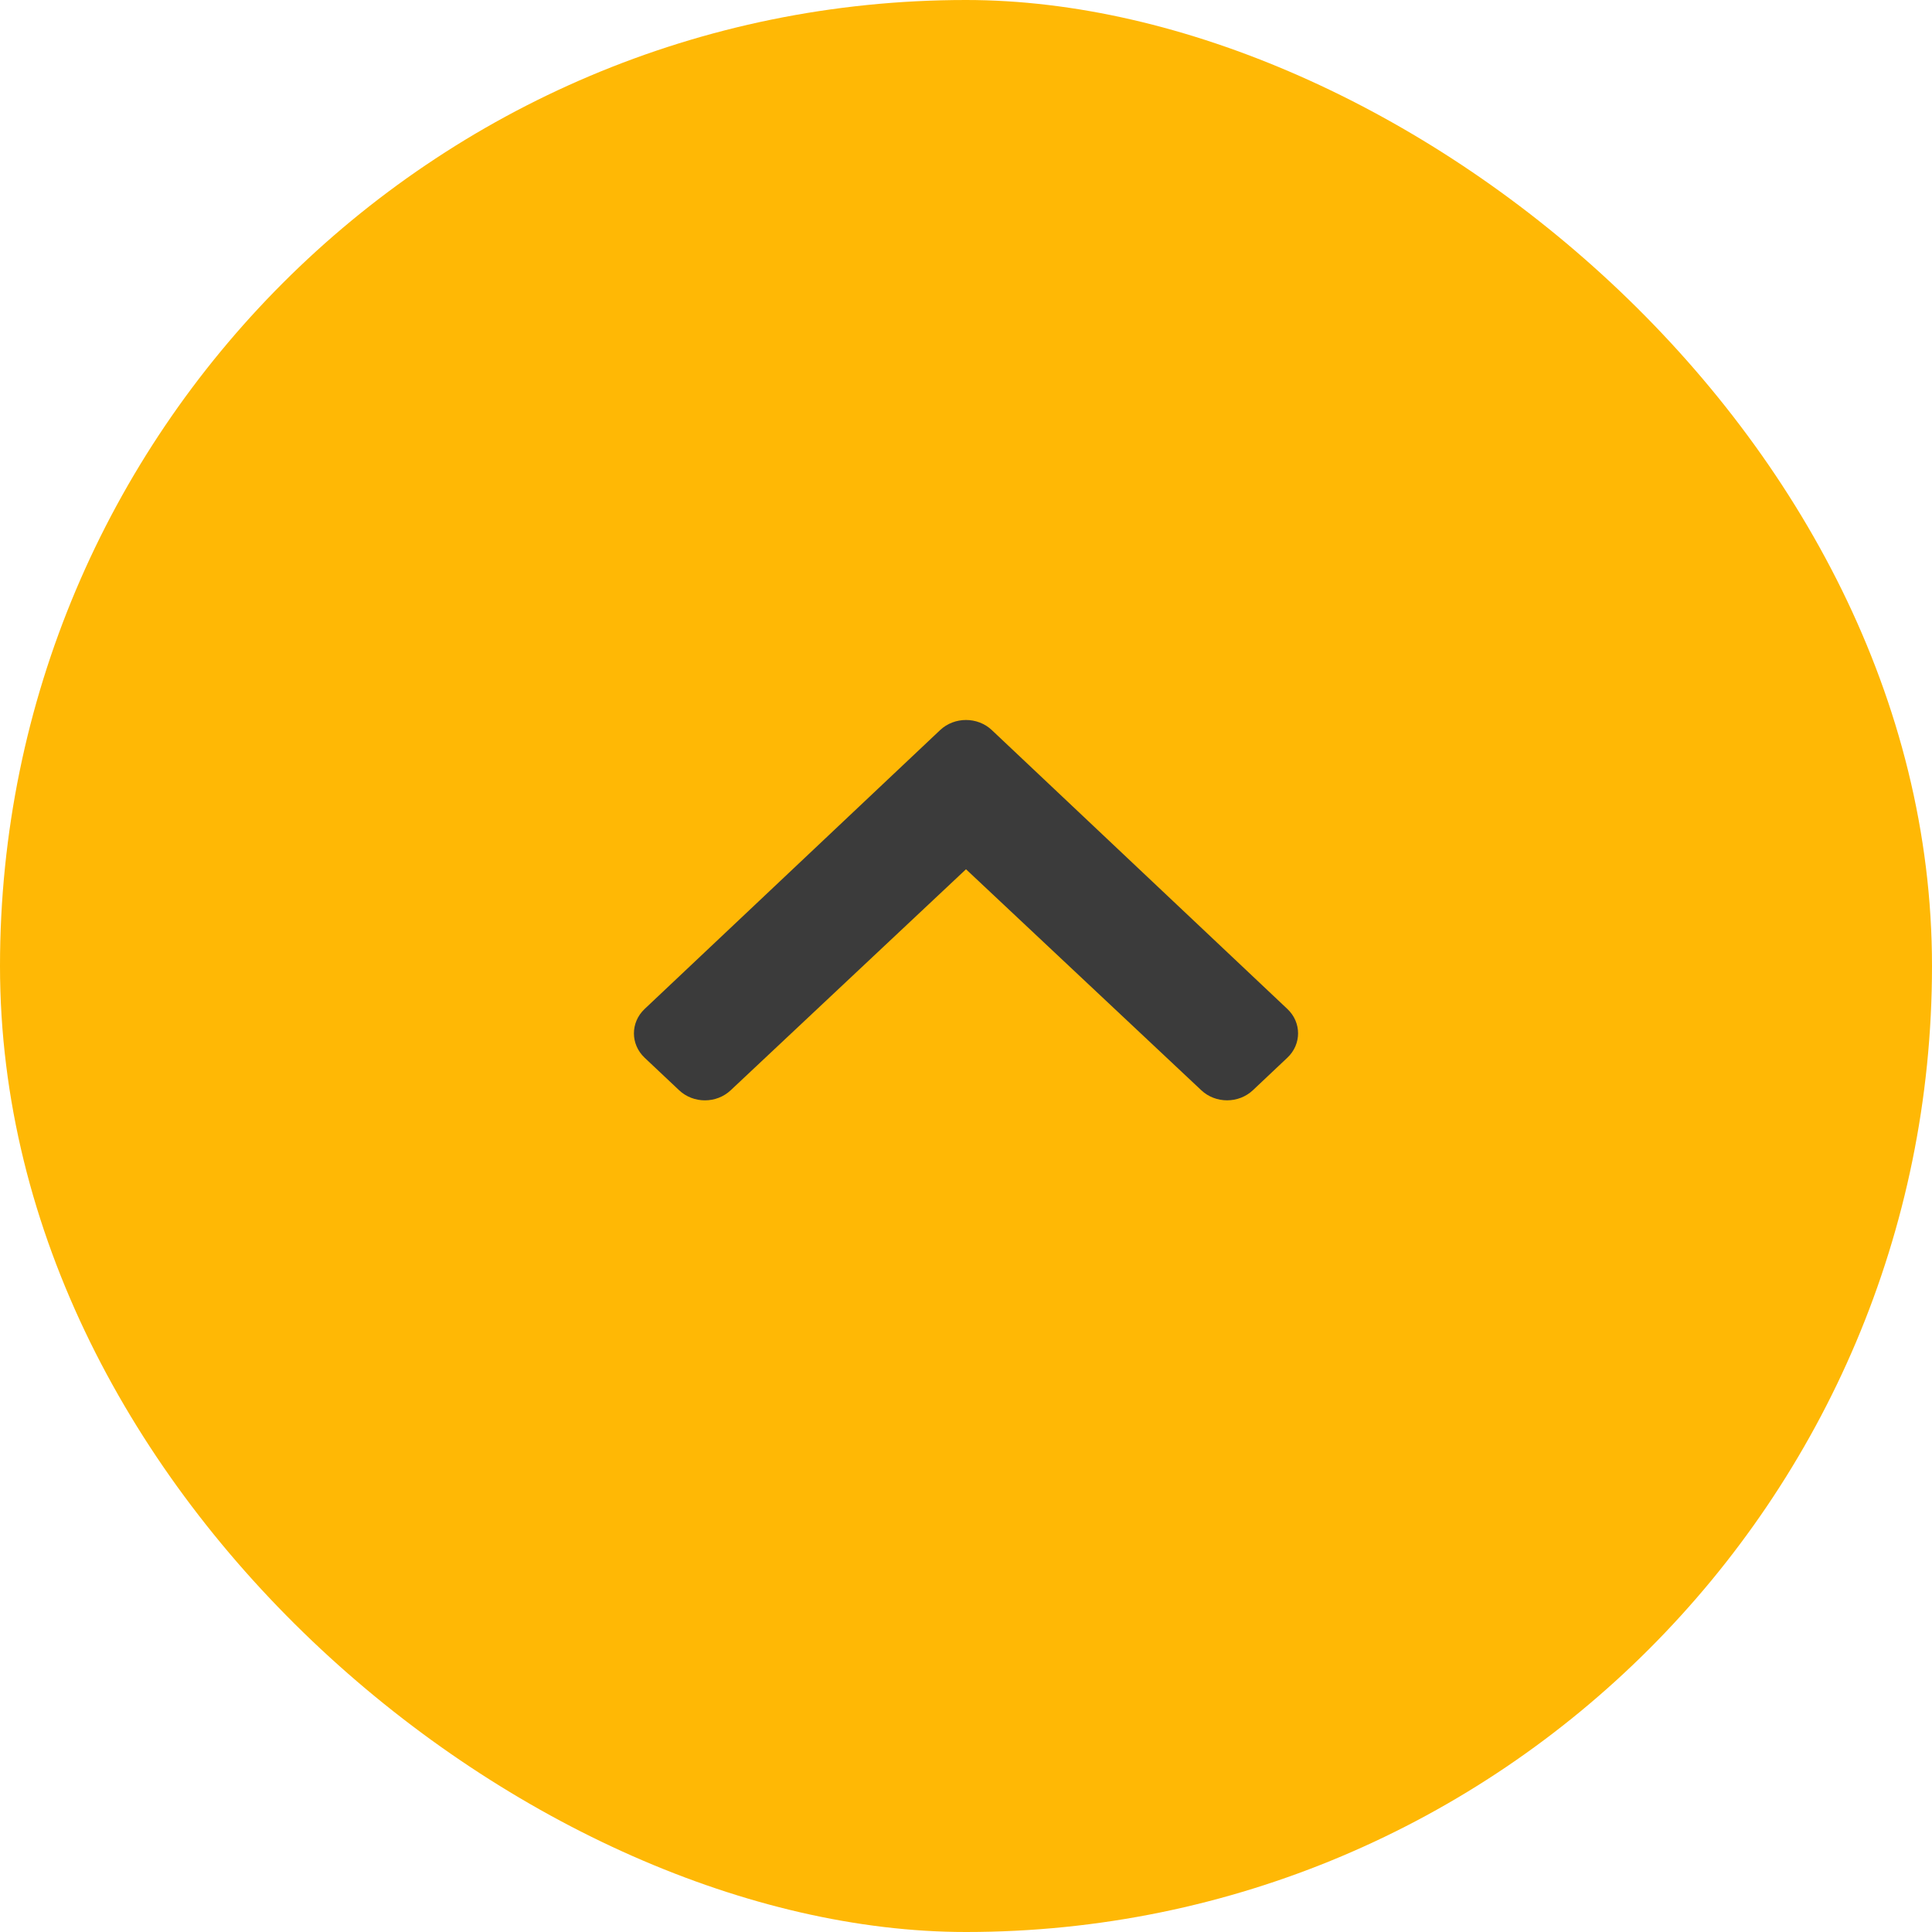
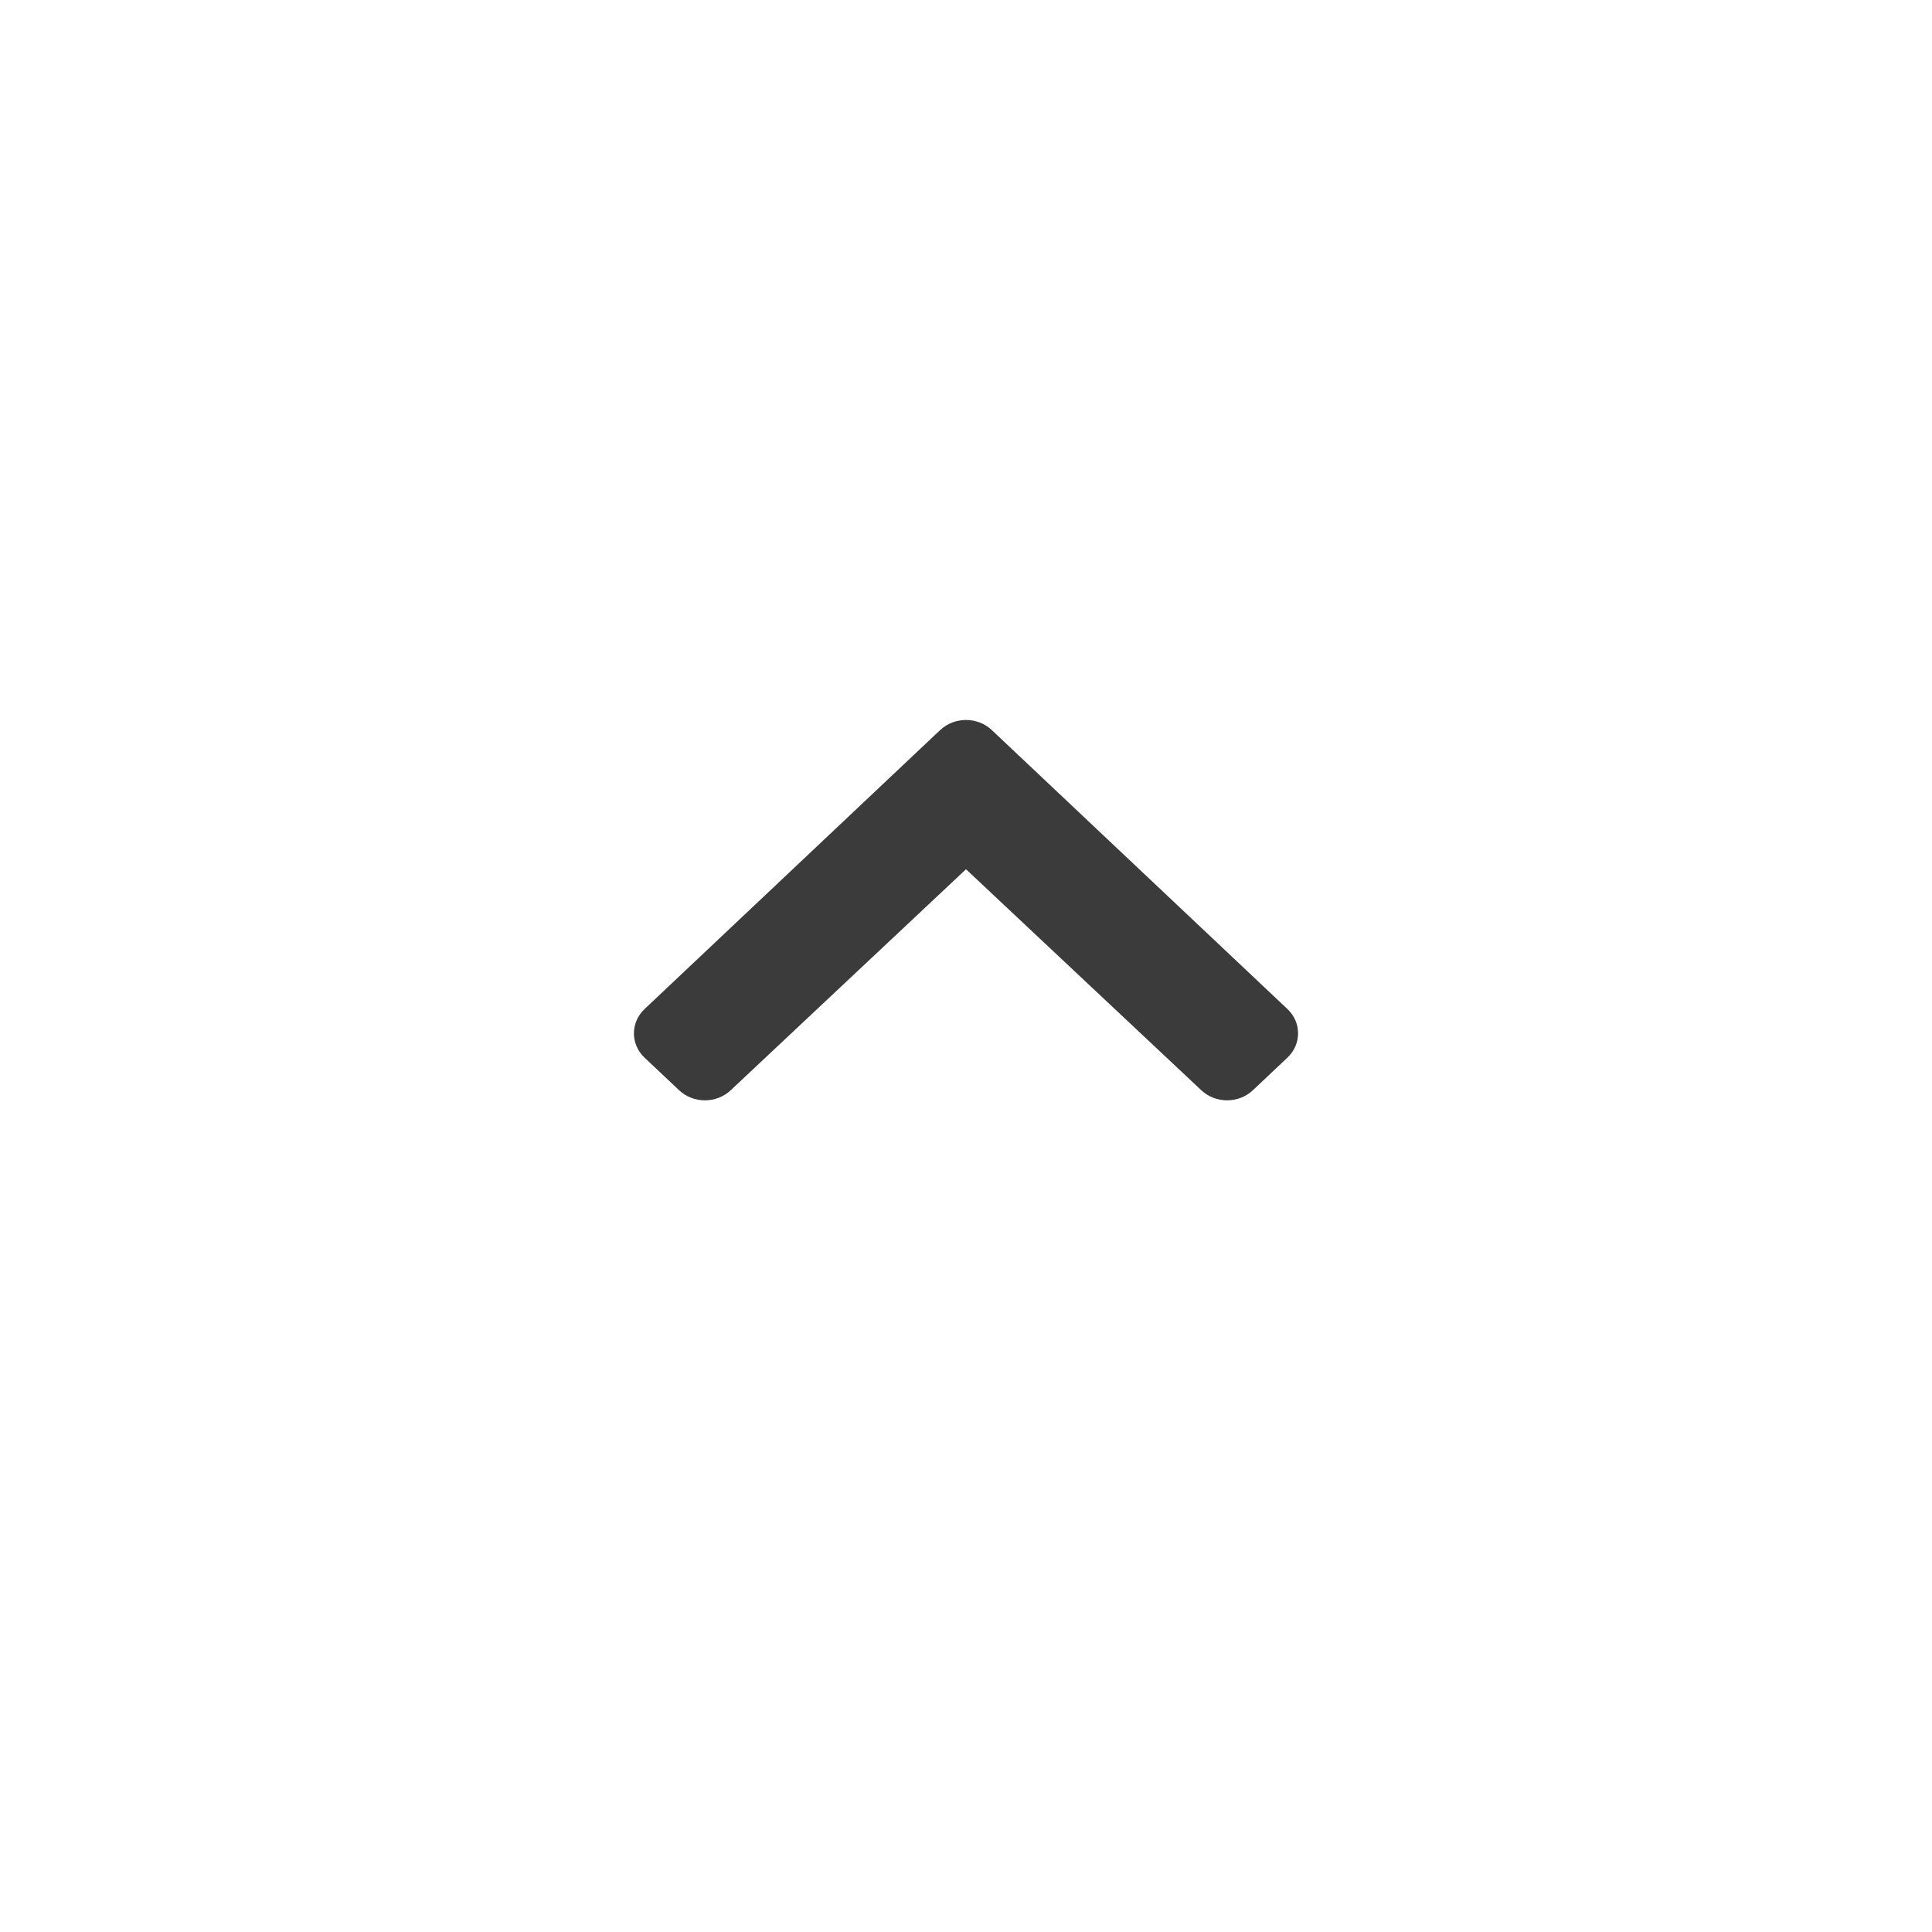
<svg xmlns="http://www.w3.org/2000/svg" width="40" height="40" viewBox="0 0 40 40" fill="none">
-   <rect width="40" height="40" rx="20" transform="matrix(0 1 1 0 0 0)" fill="#FFB805" />
  <path d="M19.465 15.115L13.346 20.89C13.051 21.169 13.051 21.62 13.346 21.899L14.06 22.572C14.355 22.851 14.832 22.851 15.127 22.574L20 17.997L24.872 22.573C25.168 22.851 25.645 22.85 25.94 22.572L26.654 21.898C26.949 21.62 26.949 21.168 26.654 20.89L20.534 15.115C20.239 14.837 19.761 14.837 19.465 15.115Z" fill="#3B3B3B" />
</svg>